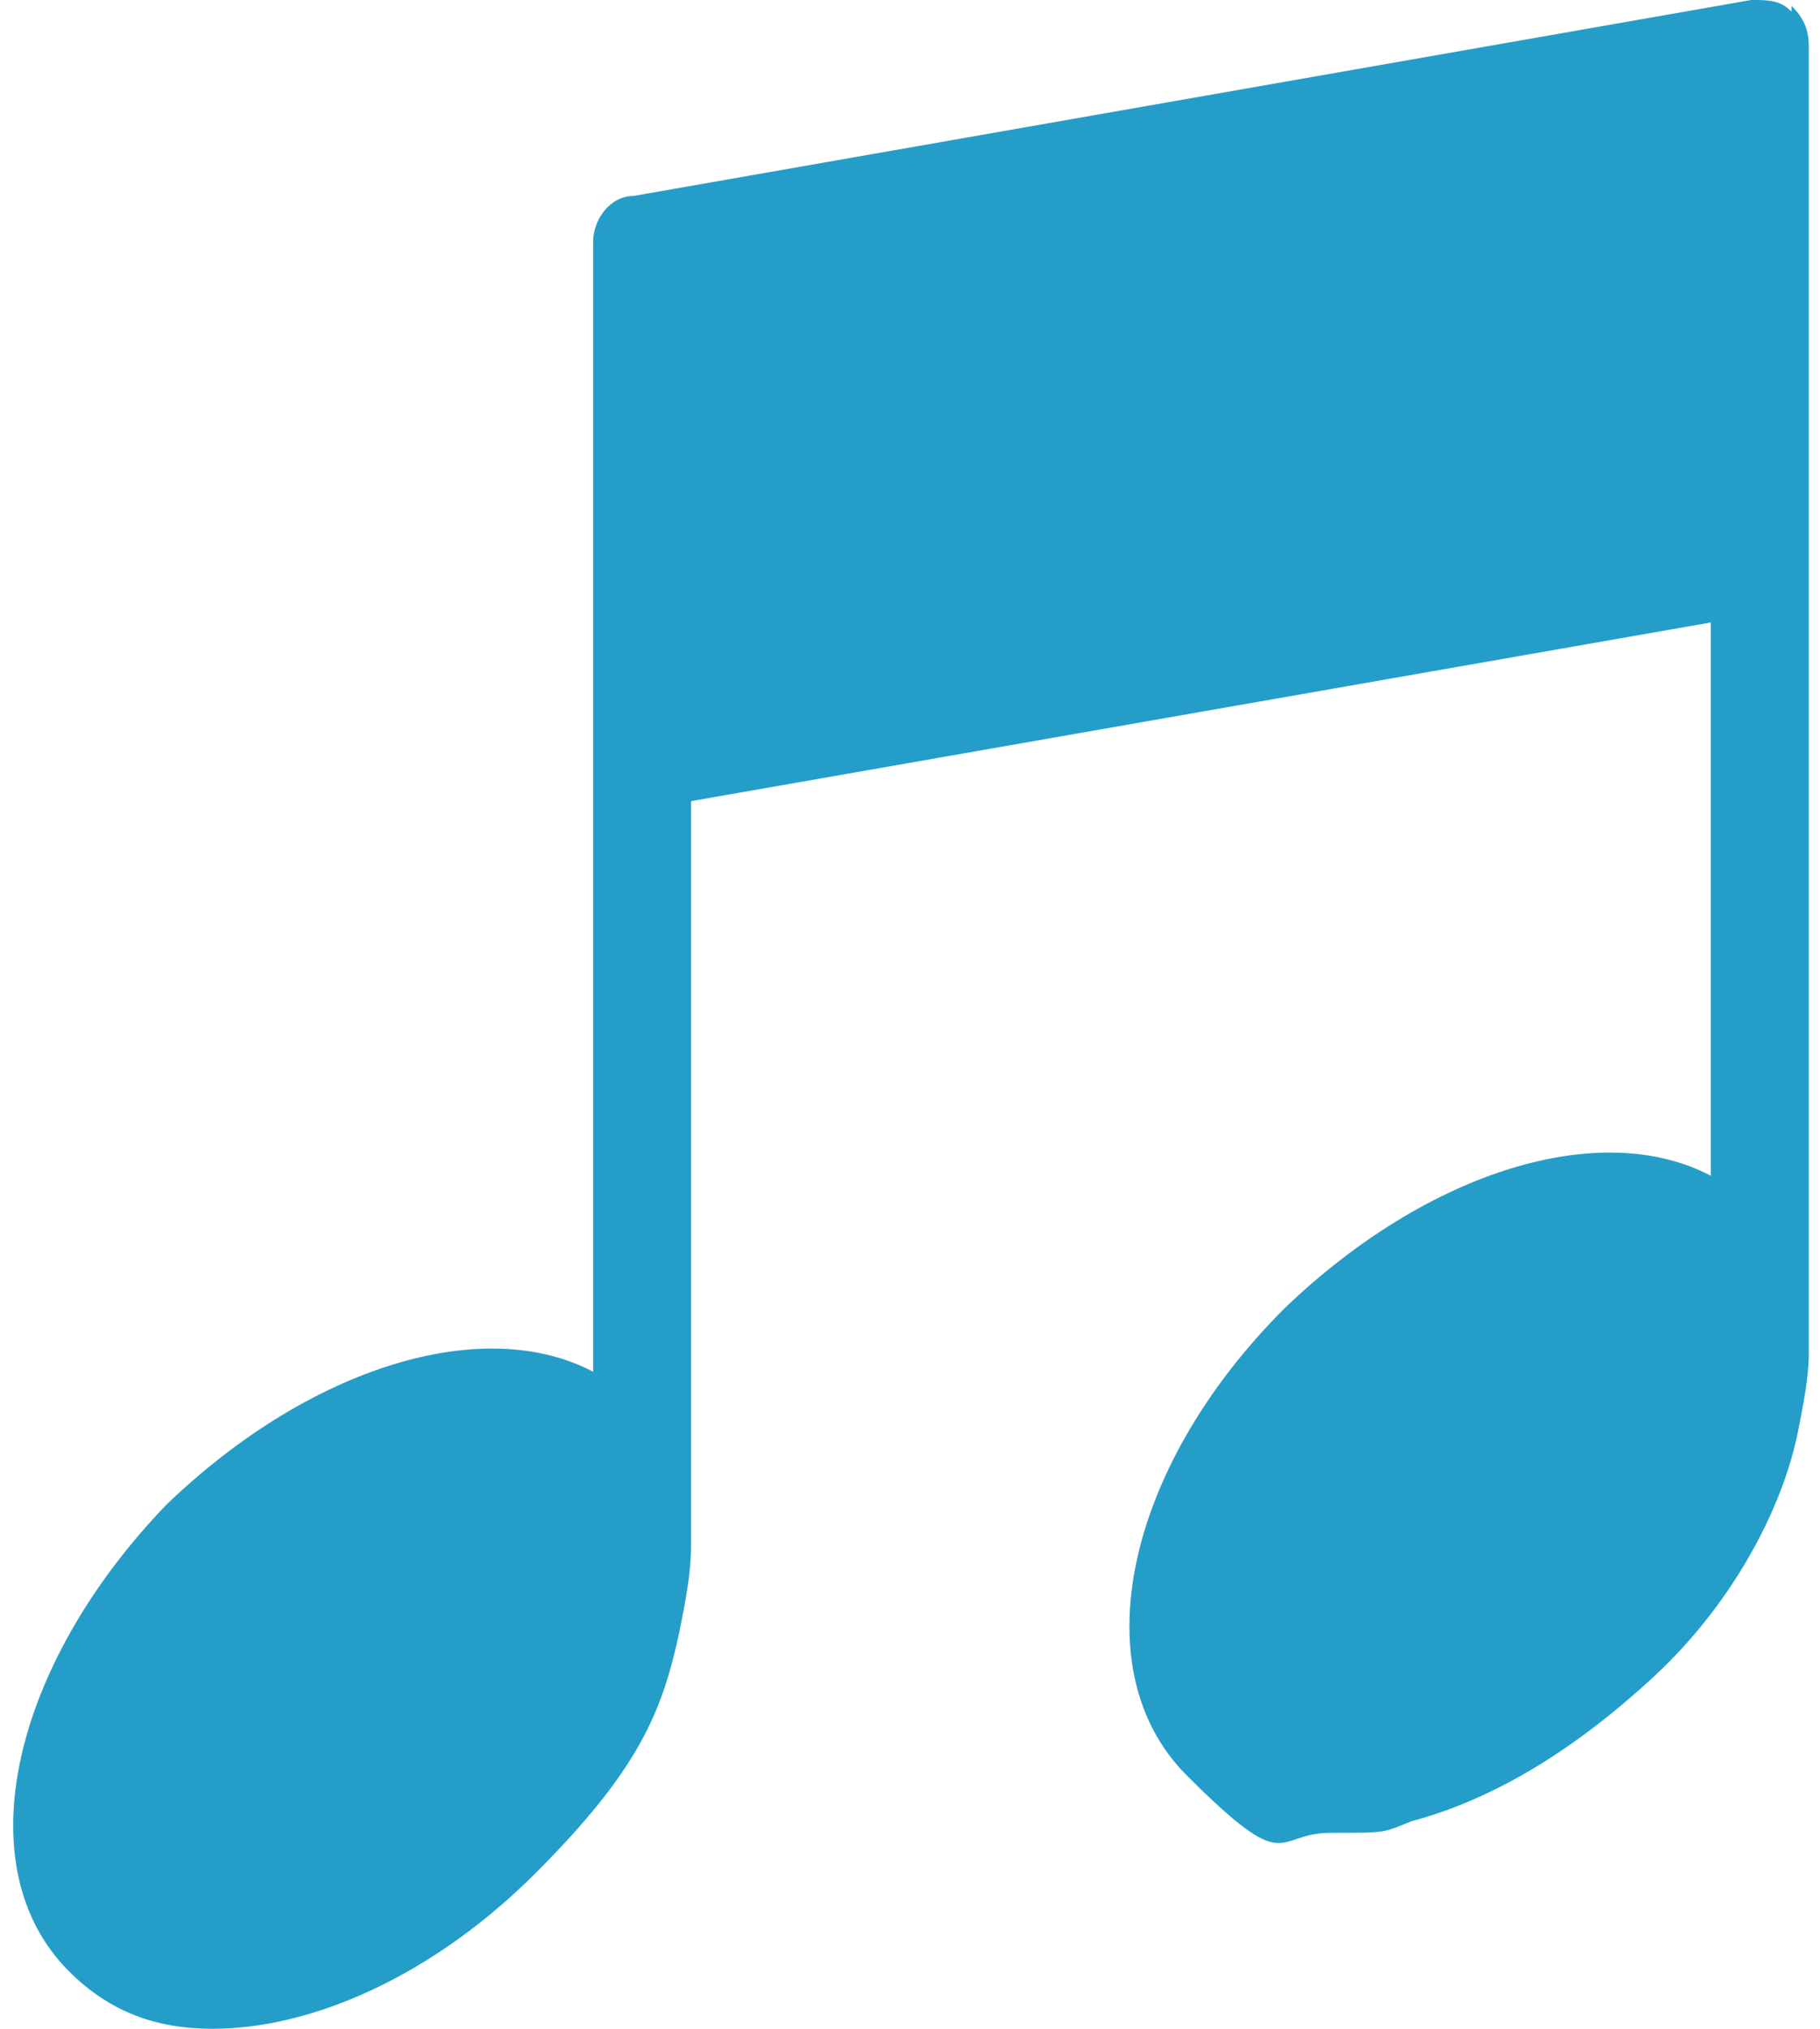
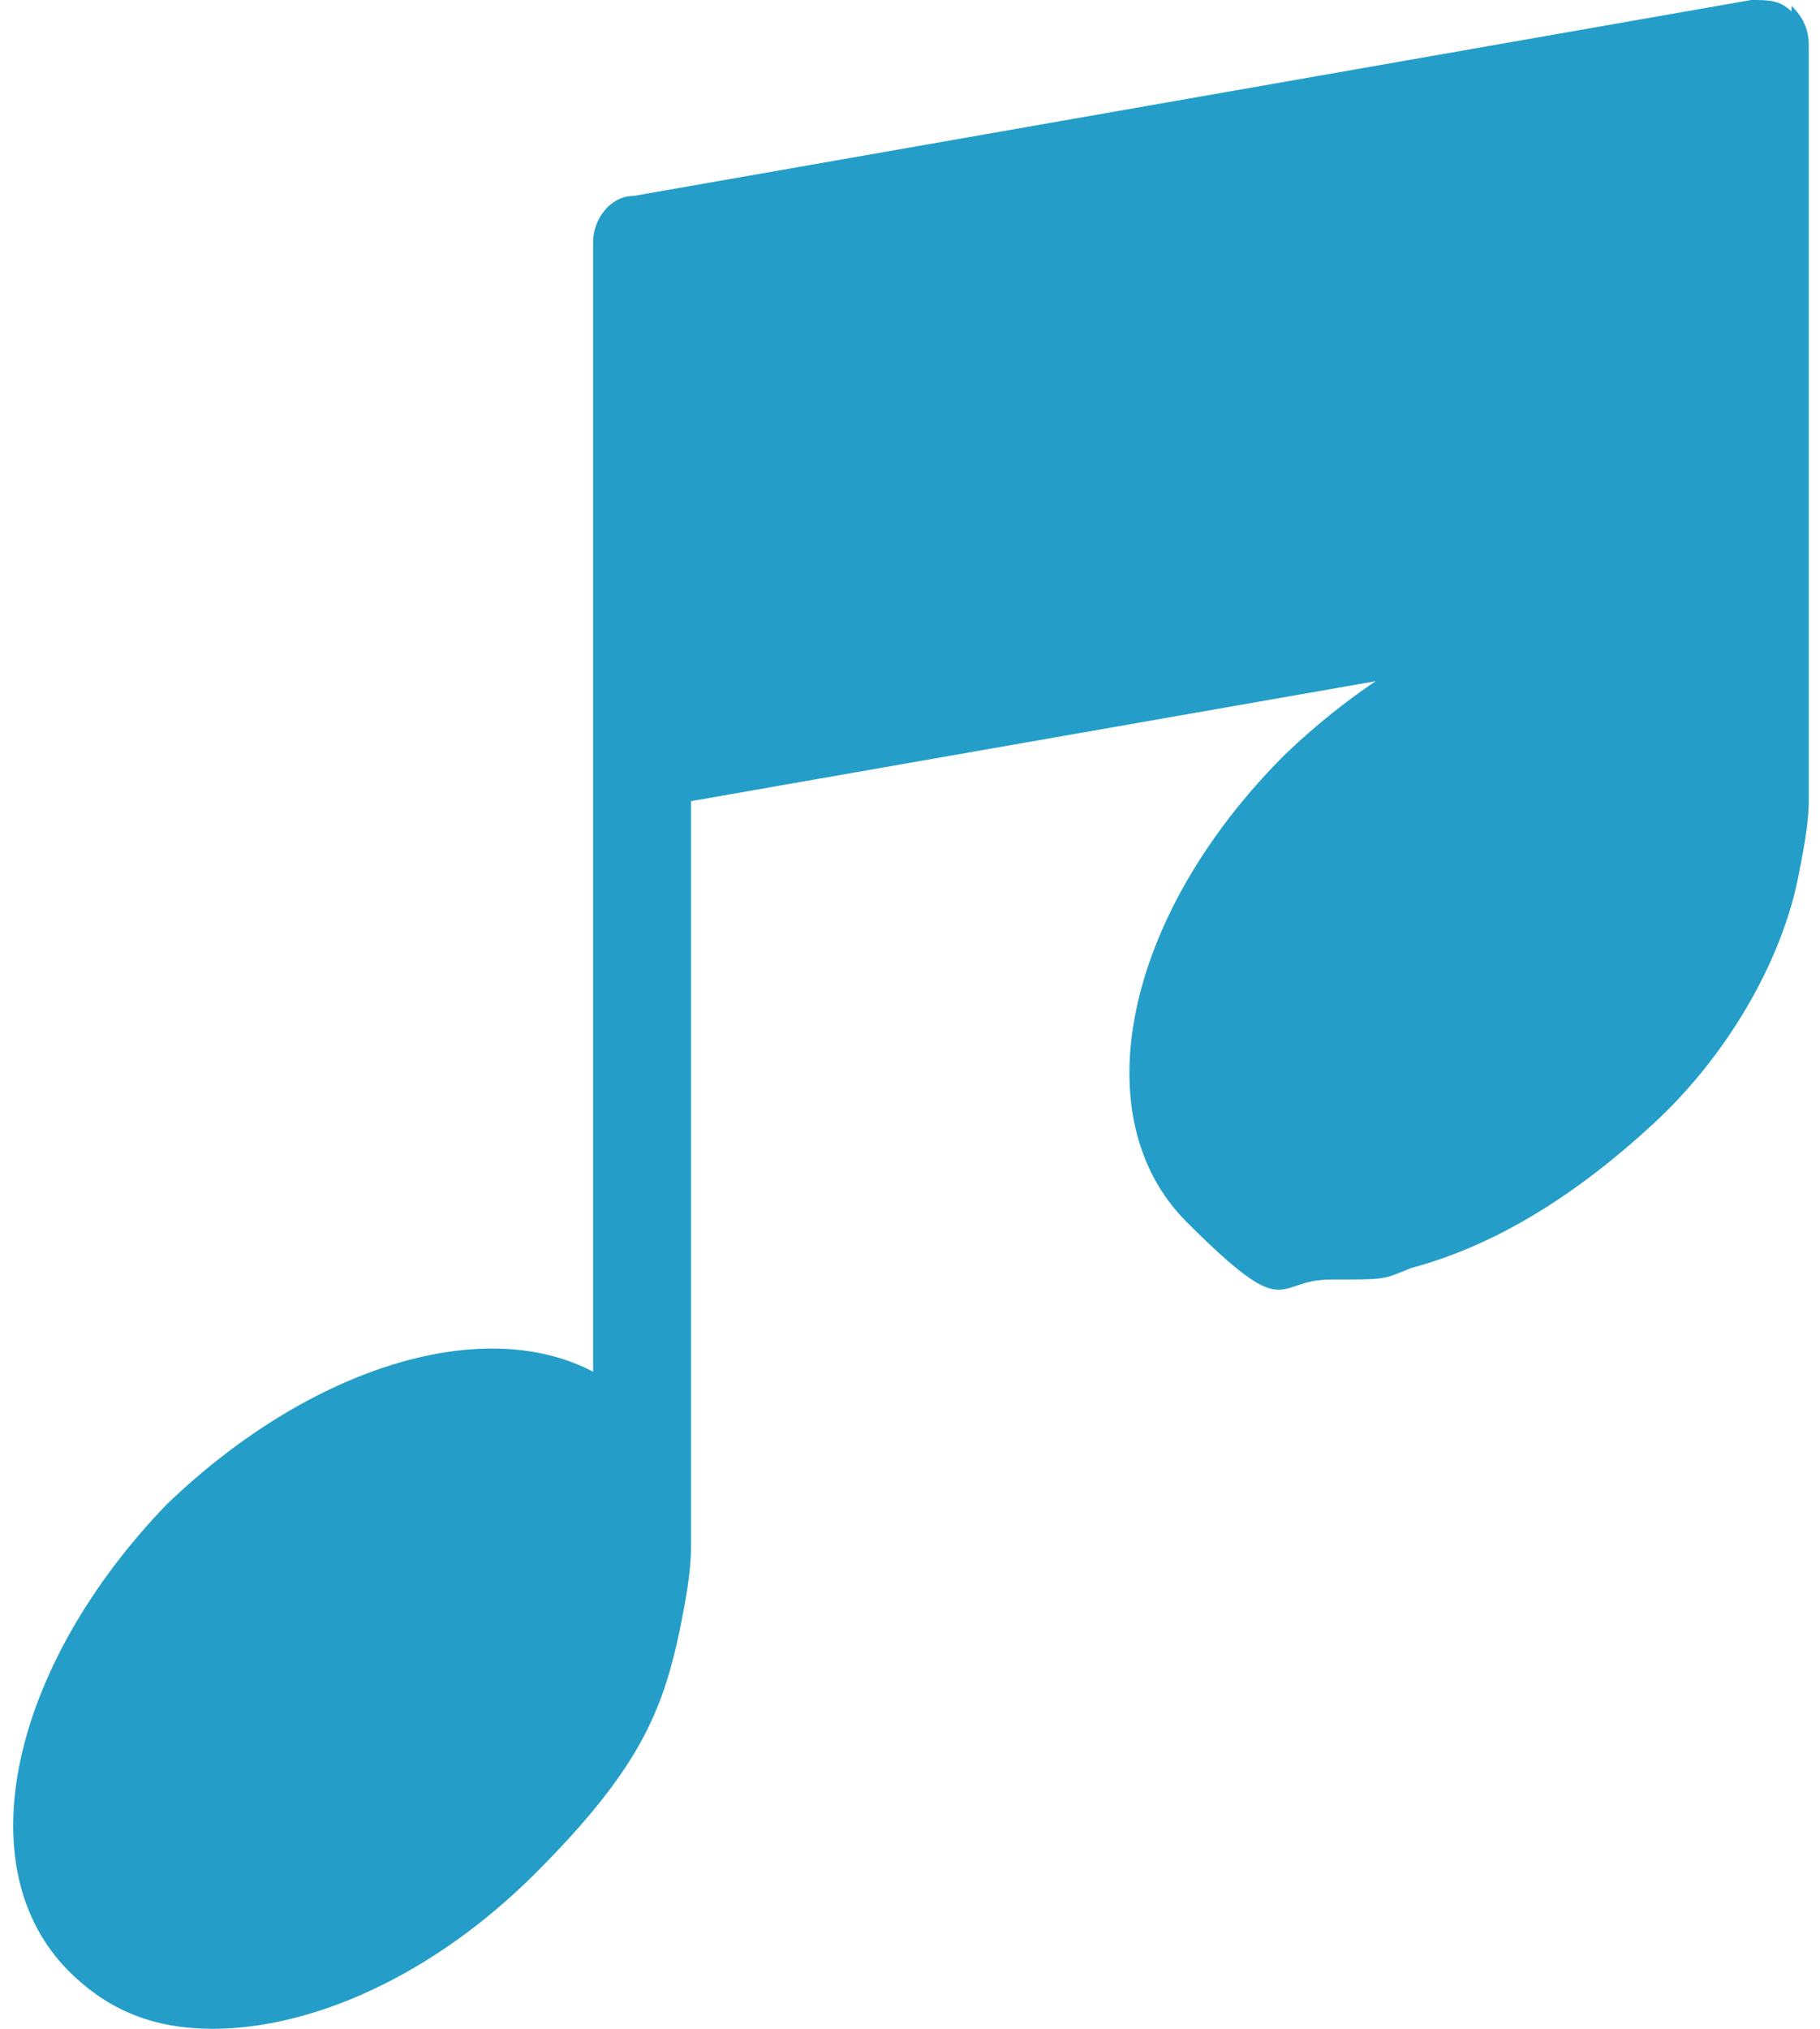
<svg xmlns="http://www.w3.org/2000/svg" viewBox="0 0 31.2 35.2" width="35" height="39">
-   <path d="M30.9.2c-.2-.2-.4-.2-.7-.2L10.8 3.4c-.4 0-.7.4-.7.8v19.6c-1.9-1-4.9-.1-7.4 2.3C0 28.9-.8 32.4 1 34.2c.7.7 1.5 1 2.5 1 1.7 0 3.8-.9 5.6-2.7s2.2-2.8 2.5-4.2c.1-.5.2-1 .2-1.5V13.9l17.7-3.1v9.6c-1.9-1-4.9-.1-7.4 2.3-2.8 2.8-3.5 6.3-1.7 8.1s1.5 1 2.5 1 .9 0 1.4-.2c1.5-.4 2.9-1.3 4.2-2.5s2.2-2.8 2.5-4.2c.1-.5.2-1 .2-1.4V.8c0-.3-.1-.5-.3-.7Z" style="fill:#249ec8" />
+   <path d="M30.9.2c-.2-.2-.4-.2-.7-.2L10.8 3.4c-.4 0-.7.4-.7.8v19.6c-1.9-1-4.9-.1-7.4 2.3C0 28.9-.8 32.4 1 34.2c.7.7 1.5 1 2.5 1 1.7 0 3.8-.9 5.6-2.7s2.2-2.8 2.5-4.2c.1-.5.2-1 .2-1.5V13.9l17.7-3.1c-1.9-1-4.9-.1-7.4 2.3-2.8 2.8-3.5 6.3-1.7 8.1s1.5 1 2.5 1 .9 0 1.4-.2c1.5-.4 2.9-1.3 4.2-2.5s2.2-2.8 2.5-4.2c.1-.5.2-1 .2-1.4V.8c0-.3-.1-.5-.3-.7Z" style="fill:#249ec8" />
</svg>